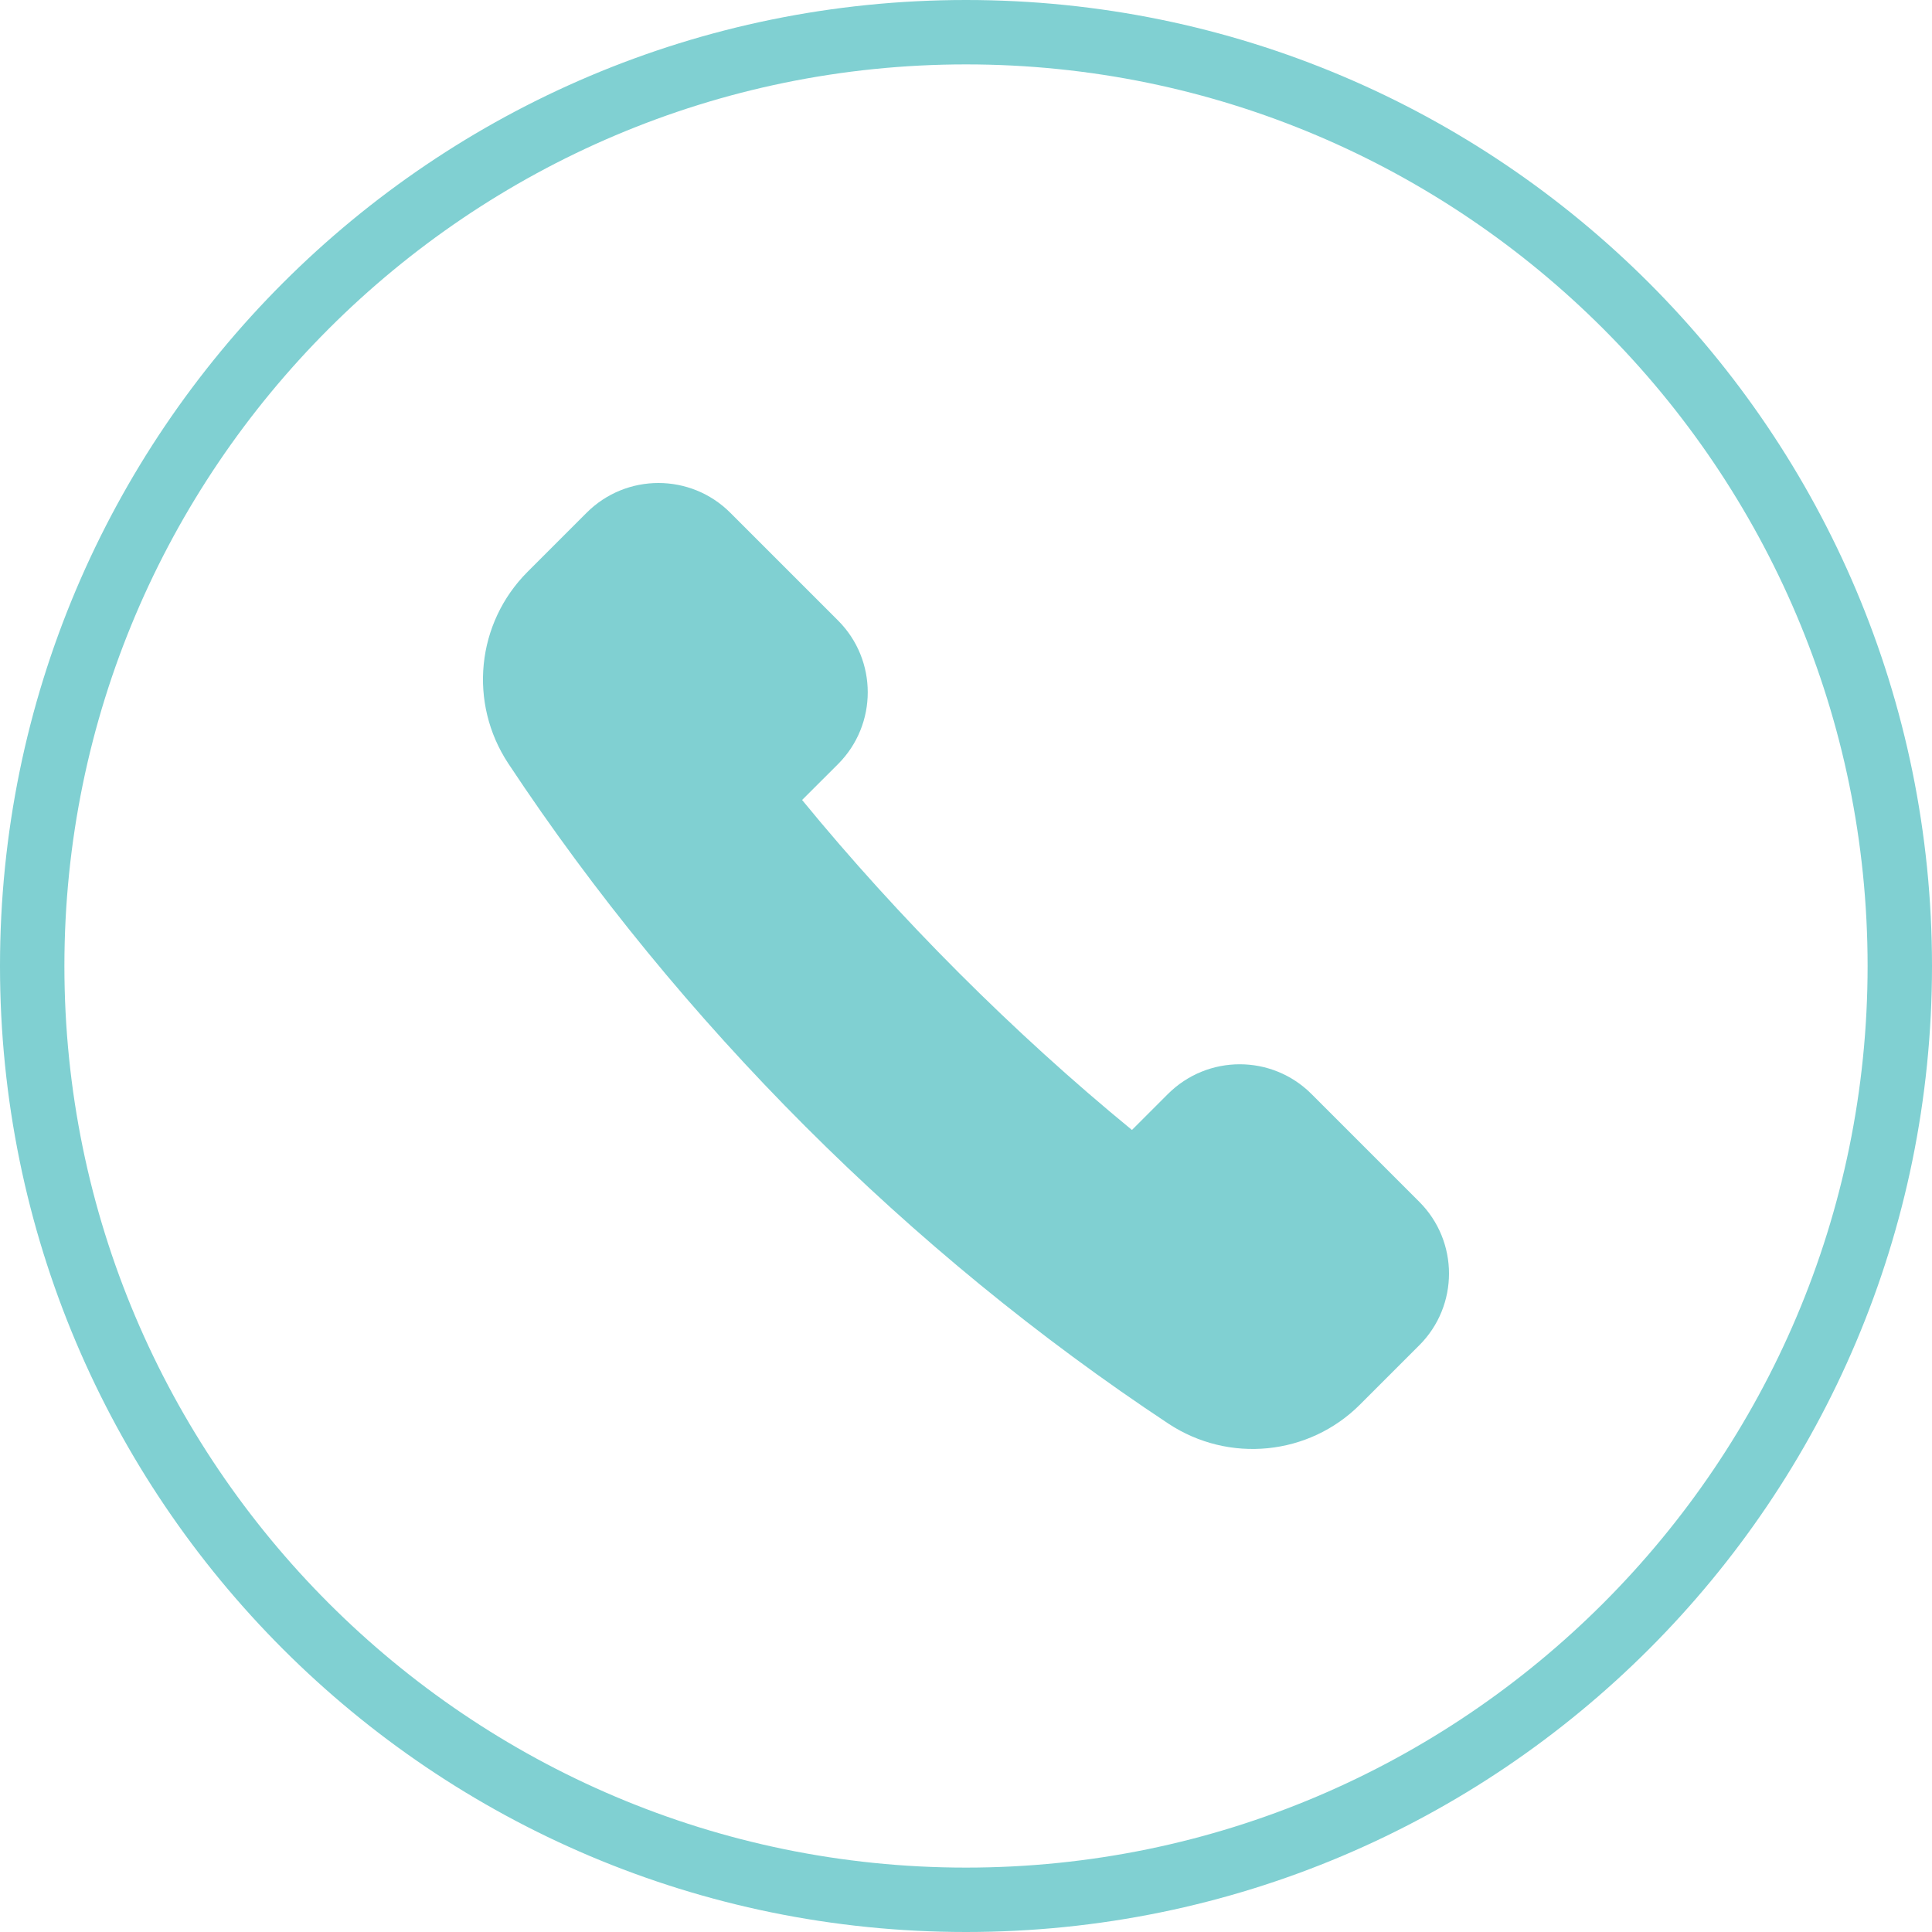
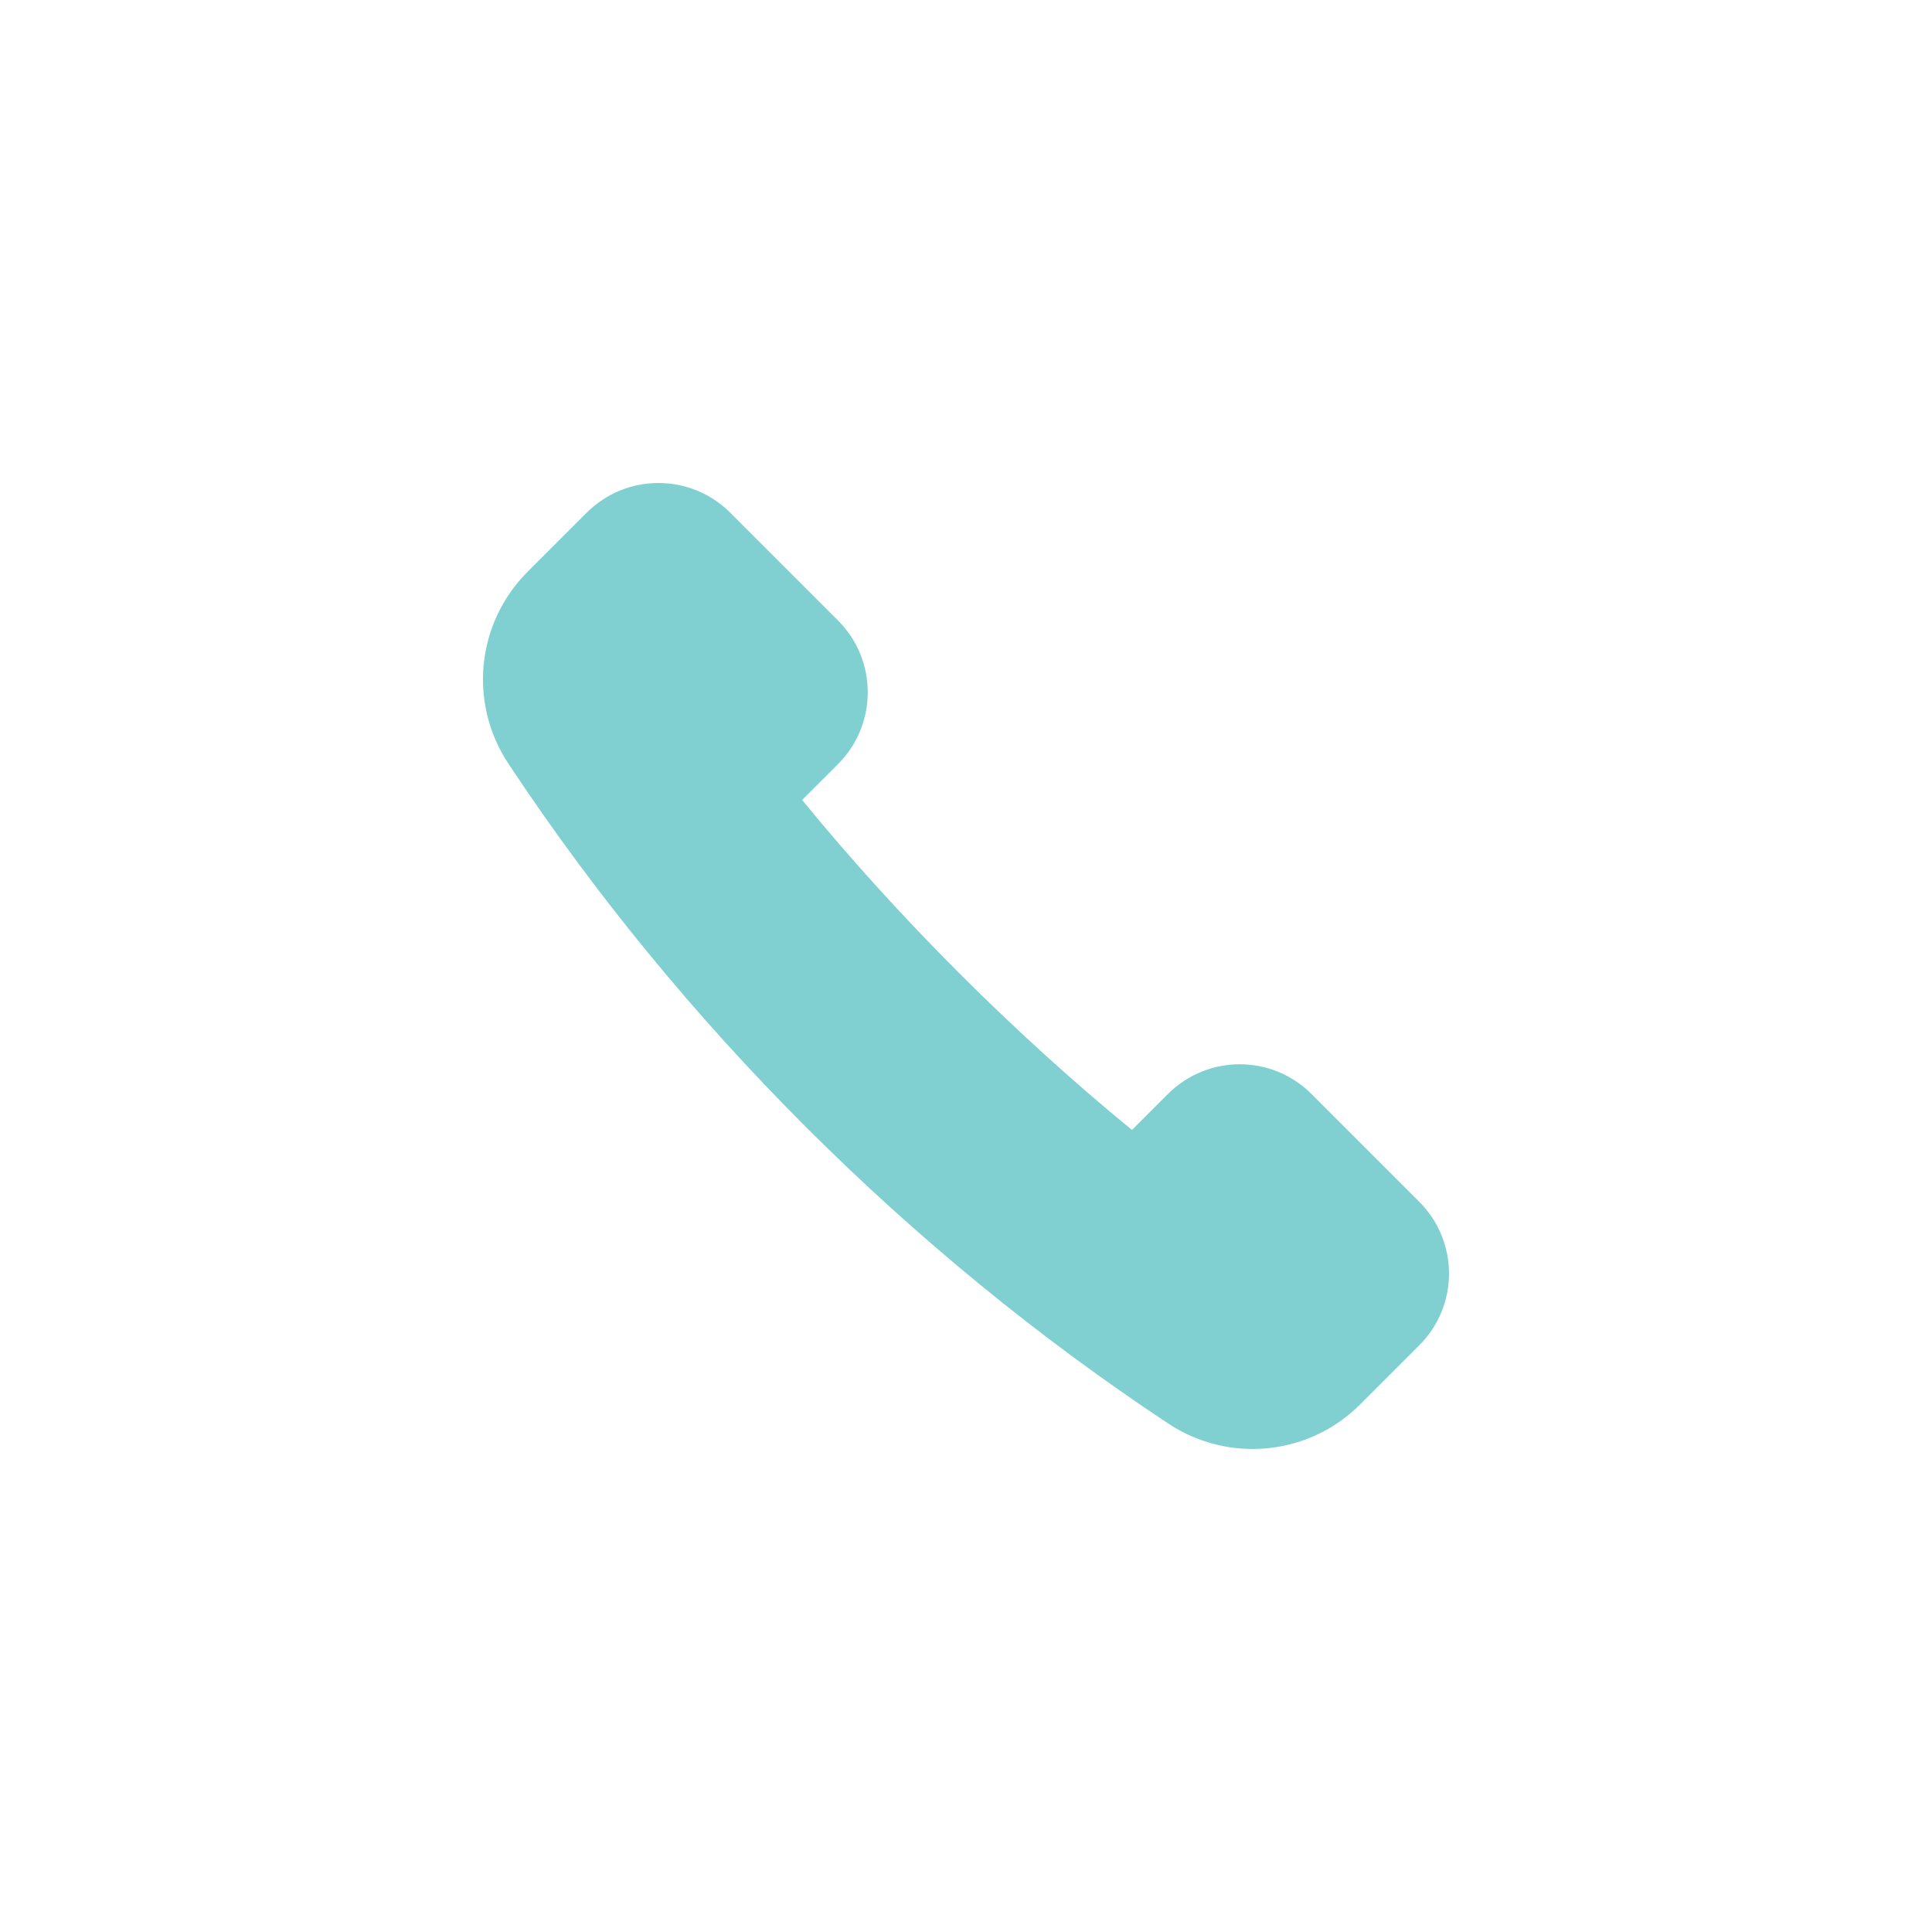
<svg xmlns="http://www.w3.org/2000/svg" viewBox="0 0 30 30" version="1.1">
  <g stroke="none" stroke-width="1" fill="none" fill-rule="evenodd">
    <g fill="#80D0D2">
-       <path d="M15,0 C6.716,0 0,6.716 0,15 C0,23.284 6.716,30 15,30 C23.284,30 30,23.284 30,15 C30,6.716 23.284,0 15,0 M15,1 C22.72,1 29,7.28 29,15 C29,22.72 22.72,29 15,29 C7.28,29 1,22.72 1,15 C1,7.28 7.28,1 15,1" />
      <path d="M13.013,11.865 C13.628,11.249 13.628,10.25 13.013,9.635 L11.34,7.962 C10.724,7.346 9.725,7.346 9.109,7.962 L8.192,8.879 C7.396,9.676 7.273,10.917 7.893,11.856 C10.559,15.886 14.115,19.441 18.144,22.107 C19.082,22.726 20.327,22.603 21.12,21.808 L22.038,20.89 C22.654,20.275 22.654,19.276 22.038,18.661 L20.365,16.988 C19.75,16.372 18.752,16.372 18.135,16.988 L17.577,17.546 C15.743,16.043 13.958,14.257 12.455,12.422 L13.013,11.865 Z" />
    </g>
  </g>
</svg>